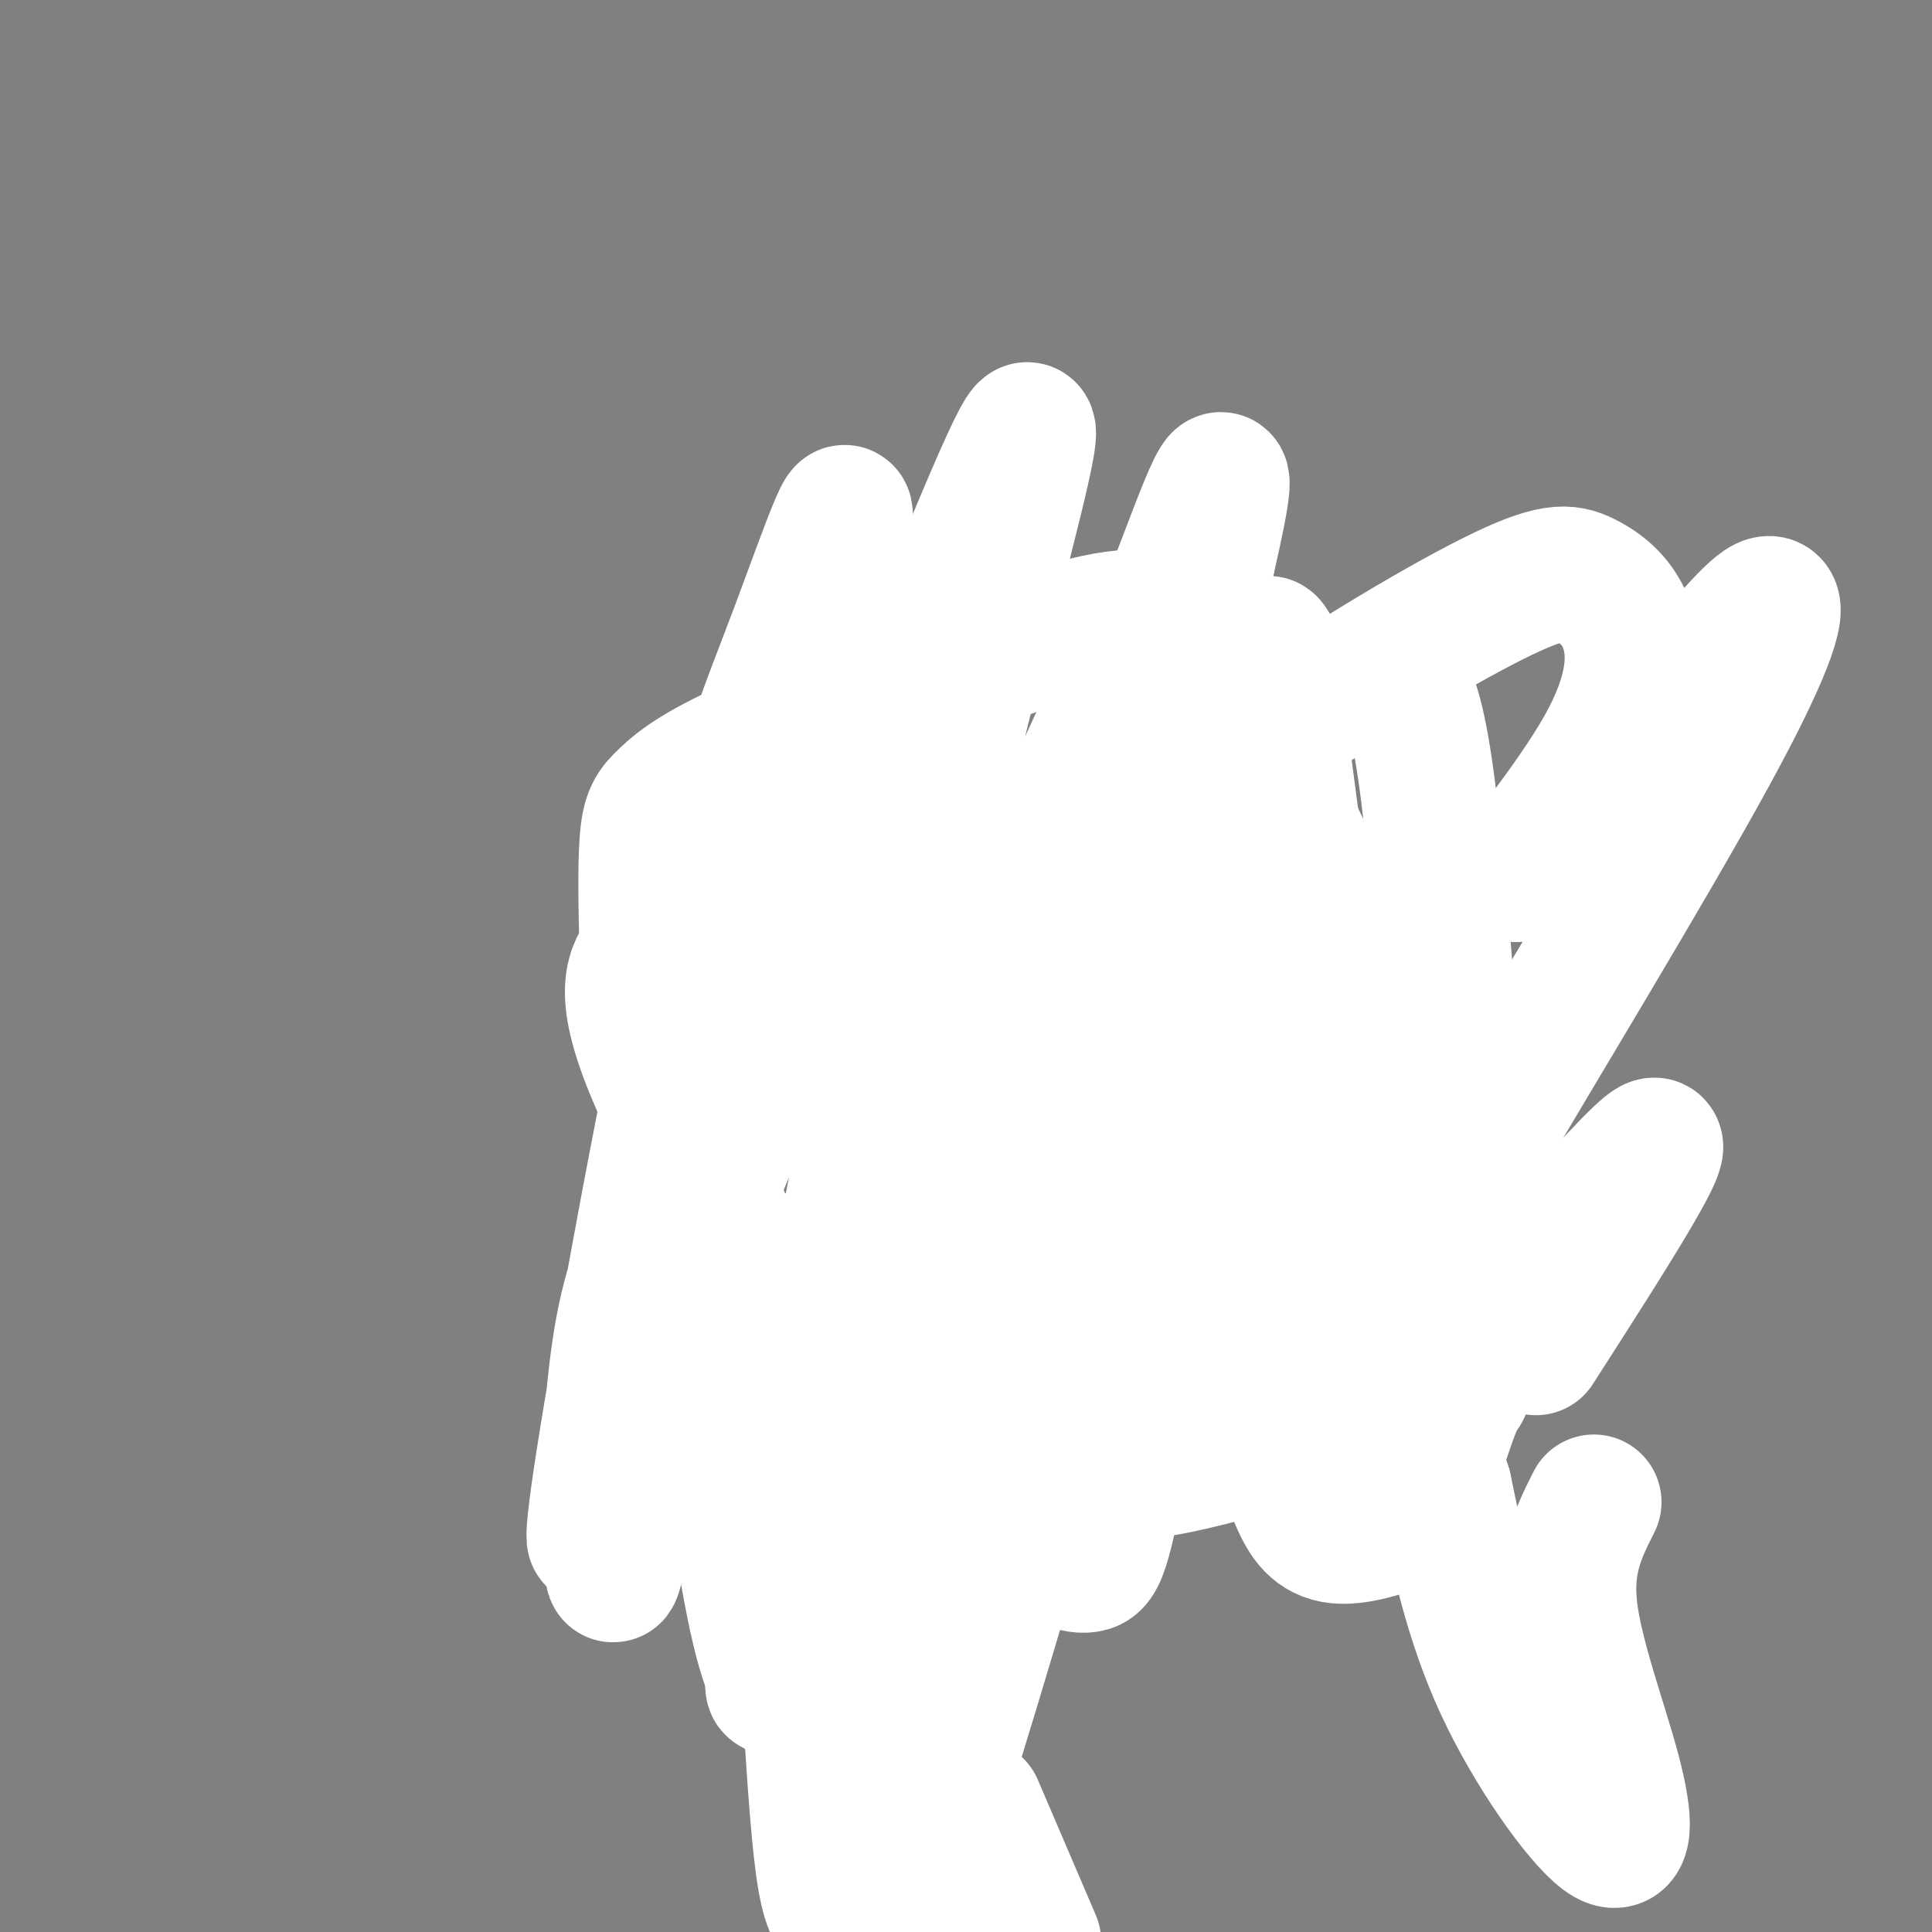
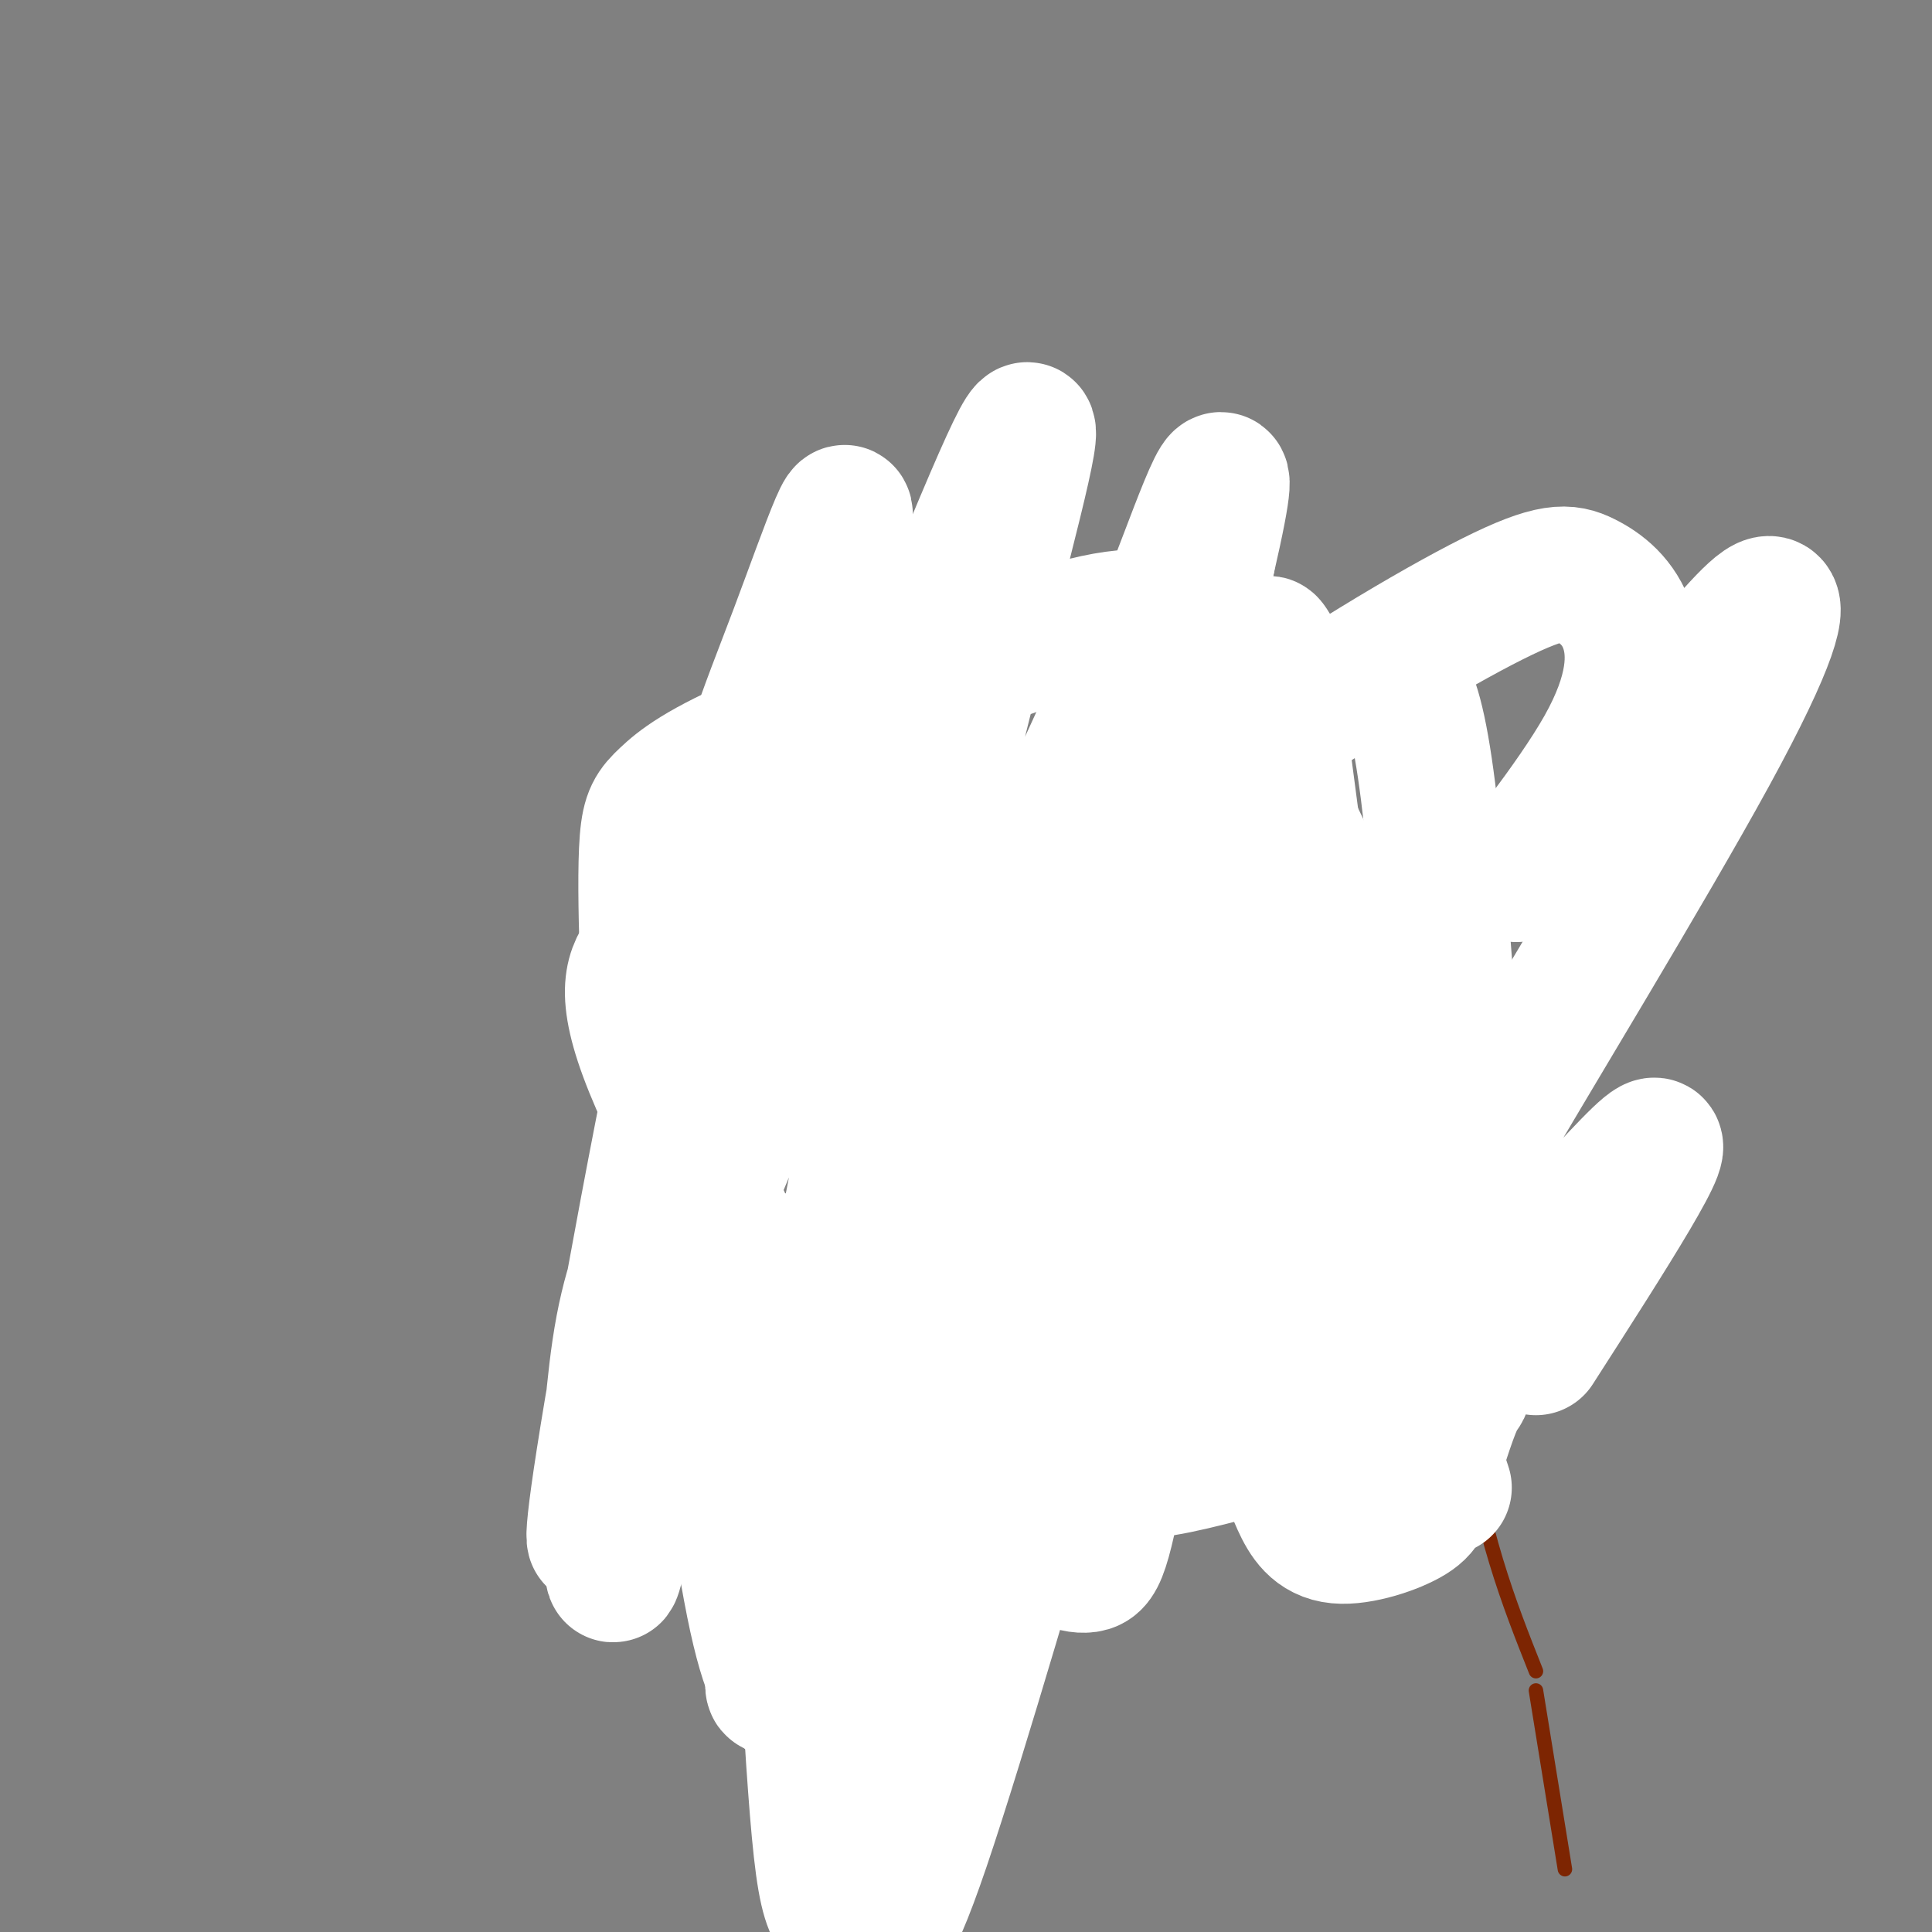
<svg xmlns="http://www.w3.org/2000/svg" viewBox="0 0 400 400" version="1.1">
  <rect x="0" y="0" width="400" height="400" fill="#808080" stroke="none" />
  <g fill="none" stroke="#7D2502" stroke-width="3" stroke-linecap="round" stroke-linejoin="round">
    <path d="M136,158c0.000,0.000 24.000,194.000 24,194" />
    <path d="M141,152c30.667,-4.750 61.333,-9.500 84,-11c22.667,-1.500 37.333,0.250 52,2" />
    <path d="M285,142c3.667,17.067 7.333,34.133 10,61c2.667,26.867 4.333,63.533 8,89c3.667,25.467 9.333,39.733 15,54" />
    <path d="M157,351c0.000,0.000 14.000,54.000 14,54" />
    <path d="M318,350c0.000,0.000 6.000,37.000 6,37" />
    <path d="M145,166c0.000,0.000 21.000,72.000 21,72" />
    <path d="M167,247c0.000,0.000 35.000,-7.000 35,-7" />
    <path d="M194,173c0.000,0.000 17.000,63.000 17,63" />
    <path d="M147,168c0.000,0.000 41.000,-7.000 41,-7" />
    <path d="M222,163c3.417,10.583 6.833,21.167 9,33c2.167,11.833 3.083,24.917 4,38" />
    <path d="M238,235c0.167,-1.333 0.333,-2.667 6,-4c5.667,-1.333 16.833,-2.667 28,-4" />
    <path d="M266,160c0.000,0.000 16.000,69.000 16,69" />
    <path d="M219,162c0.000,0.000 32.000,-1.000 32,-1" />
    <path d="M171,245c0.000,0.000 -1.000,-1.000 -1,-1" />
    <path d="M169,245c0.000,0.000 13.000,66.000 13,66" />
    <path d="M185,309c0.000,0.000 22.000,-8.000 22,-8" />
-     <path d="M206,245c0.000,0.000 15.000,59.000 15,59" />
    <path d="M231,239c4.250,11.833 8.500,23.667 11,34c2.500,10.333 3.250,19.167 4,28" />
    <path d="M249,301c0.000,0.000 24.000,-8.000 24,-8" />
    <path d="M282,237c4.167,11.667 8.333,23.333 10,32c1.667,8.667 0.833,14.333 0,20" />
    <path d="M291,293c-1.267,-0.156 -2.533,-0.311 -3,2c-0.467,2.311 -0.133,7.089 1,9c1.133,1.911 3.067,0.956 5,0" />
    <path d="M295,302c0.000,0.000 1.000,-7.000 1,-7" />
    <path d="M296,295c0.000,0.000 -1.000,0.000 -1,0" />
    <path d="M291,293c0.000,0.000 -20.000,12.000 -20,12" />
    <path d="M270,307c0.000,0.000 4.000,7.000 4,7" />
    <path d="M276,314c0.000,0.000 13.000,-10.000 13,-10" />
    <path d="M289,305c0.000,0.000 4.000,1.000 4,1" />
  </g>
  <g fill="none" stroke="#FFFFFF" stroke-width="28" stroke-linecap="round" stroke-linejoin="round">
-     <path d="M330,311c-3.045,6.024 -6.089,12.048 -5,22c1.089,9.952 6.313,23.833 9,34c2.687,10.167 2.839,16.622 -2,13c-4.839,-3.622 -14.668,-17.321 -21,-31c-6.332,-13.679 -9.166,-27.340 -12,-41" />
    <path d="M299,308c-5.644,-17.222 -13.756,-39.778 -20,-68c-6.244,-28.222 -10.622,-62.111 -15,-96" />
    <path d="M264,144c-2.662,-16.603 -1.816,-10.111 2,-6c3.816,4.111 10.603,5.842 16,4c5.397,-1.842 9.405,-7.257 13,17c3.595,24.257 6.775,78.184 8,104c1.225,25.816 0.493,23.519 -1,26c-1.493,2.481 -3.746,9.741 -6,17" />
    <path d="M296,306c-1.040,4.121 -0.642,5.923 -4,8c-3.358,2.077 -10.474,4.429 -15,4c-4.526,-0.429 -6.462,-3.639 -8,-7c-1.538,-3.361 -2.678,-6.874 -3,-13c-0.322,-6.126 0.173,-14.865 3,-26c2.827,-11.135 7.987,-24.666 13,-27c5.013,-2.334 9.880,6.529 13,14c3.120,7.471 4.494,13.550 5,18c0.506,4.450 0.145,7.271 -2,11c-2.145,3.729 -6.072,8.364 -10,13" />
    <path d="M288,301c-1.832,2.807 -1.413,3.324 -5,3c-3.587,-0.324 -11.180,-1.491 -17,-3c-5.820,-1.509 -9.866,-3.361 -13,-6c-3.134,-2.639 -5.357,-6.067 -7,-8c-1.643,-1.933 -2.706,-2.372 -4,-6c-1.294,-3.628 -2.817,-10.444 -1,-16c1.817,-5.556 6.975,-9.852 9,-12c2.025,-2.148 0.917,-2.147 5,0c4.083,2.147 13.355,6.441 18,10c4.645,3.559 4.662,6.383 3,12c-1.662,5.617 -5.003,14.027 -6,18c-0.997,3.973 0.351,3.508 -5,5c-5.351,1.492 -17.402,4.940 -24,6c-6.598,1.060 -7.742,-0.269 -10,-3c-2.258,-2.731 -5.629,-6.866 -9,-11" />
    <path d="M222,290c-0.816,-6.124 1.643,-15.935 -4,3c-5.643,18.935 -19.388,66.615 -27,89c-7.612,22.385 -9.092,19.474 -11,18c-1.908,-1.474 -4.244,-1.512 -6,-3c-1.756,-1.488 -2.930,-4.425 -4,-14c-1.070,-9.575 -2.035,-25.787 -3,-42" />
    <path d="M167,341c0.571,-14.786 3.500,-30.750 -3,-53c-6.500,-22.250 -22.429,-50.786 -29,-67c-6.571,-16.214 -3.786,-20.107 -1,-24" />
    <path d="M134,197c-0.263,-8.494 -0.421,-17.730 0,-23c0.421,-5.270 1.421,-6.573 4,-9c2.579,-2.427 6.737,-5.979 21,-12c14.263,-6.021 38.632,-14.510 63,-23" />
    <path d="M222,130c14.048,-3.833 17.667,-1.917 22,0c4.333,1.917 9.381,3.833 10,16c0.619,12.167 -3.190,34.583 -7,57" />
    <path d="M247,203c0.612,18.462 5.642,36.116 10,48c4.358,11.884 8.042,18.000 11,19c2.958,1.000 5.188,-3.114 7,-5c1.812,-1.886 3.204,-1.545 4,-12c0.796,-10.455 0.994,-31.706 0,-45c-0.994,-13.294 -3.180,-18.632 -6,-25c-2.820,-6.368 -6.274,-13.766 -9,-18c-2.726,-4.234 -4.725,-5.303 -9,1c-4.275,6.303 -10.826,19.978 -17,36c-6.174,16.022 -11.970,34.391 -16,52c-4.030,17.609 -6.294,34.460 -7,45c-0.706,10.540 0.147,14.770 1,19" />
    <path d="M216,318c1.952,4.537 6.331,6.378 9,6c2.669,-0.378 3.627,-2.975 9,-33c5.373,-30.025 15.162,-87.477 19,-114c3.838,-26.523 1.725,-22.118 1,-22c-0.725,0.118 -0.063,-4.052 -3,-3c-2.937,1.052 -9.475,7.326 -18,22c-8.525,14.674 -19.038,37.748 -26,60c-6.962,22.252 -10.374,43.683 -15,73c-4.626,29.317 -10.464,66.519 -1,36c9.464,-30.519 34.232,-128.760 59,-227" />
    <path d="M250,116c7.917,-34.352 -1.790,-6.734 -6,4c-4.210,10.734 -2.924,4.582 -10,19c-7.076,14.418 -22.514,49.405 -32,70c-9.486,20.595 -13.019,26.797 -21,58c-7.981,31.203 -20.409,87.406 -21,82c-0.591,-5.406 10.655,-72.420 22,-127c11.345,-54.580 22.791,-96.725 28,-118c5.209,-21.275 4.183,-21.679 -9,10c-13.183,31.679 -38.523,95.440 -50,123c-11.477,27.560 -9.090,18.920 -12,34c-2.910,15.080 -11.117,53.880 -12,55c-0.883,1.120 5.559,-35.440 12,-72" />
    <path d="M139,254c9.825,-42.487 28.387,-112.705 34,-137c5.613,-24.295 -1.722,-2.665 -8,14c-6.278,16.665 -11.500,28.367 -19,61c-7.500,32.633 -17.278,86.199 -21,110c-3.722,23.801 -1.389,17.839 0,8c1.389,-9.839 1.835,-23.555 4,-35c2.165,-11.445 6.048,-20.620 9,-22c2.952,-1.380 4.973,5.036 6,7c1.027,1.964 1.059,-0.525 3,13c1.941,13.525 5.792,43.064 9,59c3.208,15.936 5.774,18.267 8,20c2.226,1.733 4.113,2.866 6,4" />
    <path d="M170,356c1.262,-15.167 1.417,-55.083 0,-74c-1.417,-18.917 -4.405,-16.833 -5,-17c-0.595,-0.167 1.202,-2.583 3,-5" />
    <path d="M218,172c-4.280,0.487 -8.560,0.974 -14,7c-5.440,6.026 -12.039,17.592 -14,23c-1.961,5.408 0.715,4.658 12,-4c11.285,-8.658 31.180,-25.222 52,-40c20.820,-14.778 42.567,-27.768 55,-34c12.433,-6.232 15.552,-5.706 19,-4c3.448,1.706 7.223,4.591 9,10c1.777,5.409 1.555,13.341 -5,25c-6.555,11.659 -19.444,27.045 -18,26c1.444,-1.045 17.222,-18.523 33,-36" />
    <path d="M347,145c9.378,-10.697 16.322,-19.439 19,-20c2.678,-0.561 1.091,7.059 -12,31c-13.091,23.941 -37.685,64.202 -48,82c-10.315,17.798 -6.353,13.131 -9,22c-2.647,8.869 -11.905,31.272 -2,25c9.905,-6.272 38.973,-41.221 46,-47c7.027,-5.779 -7.986,17.610 -23,41" />
-     <path d="M202,374c0.000,0.000 12.000,28.000 12,28" />
  </g>
</svg>